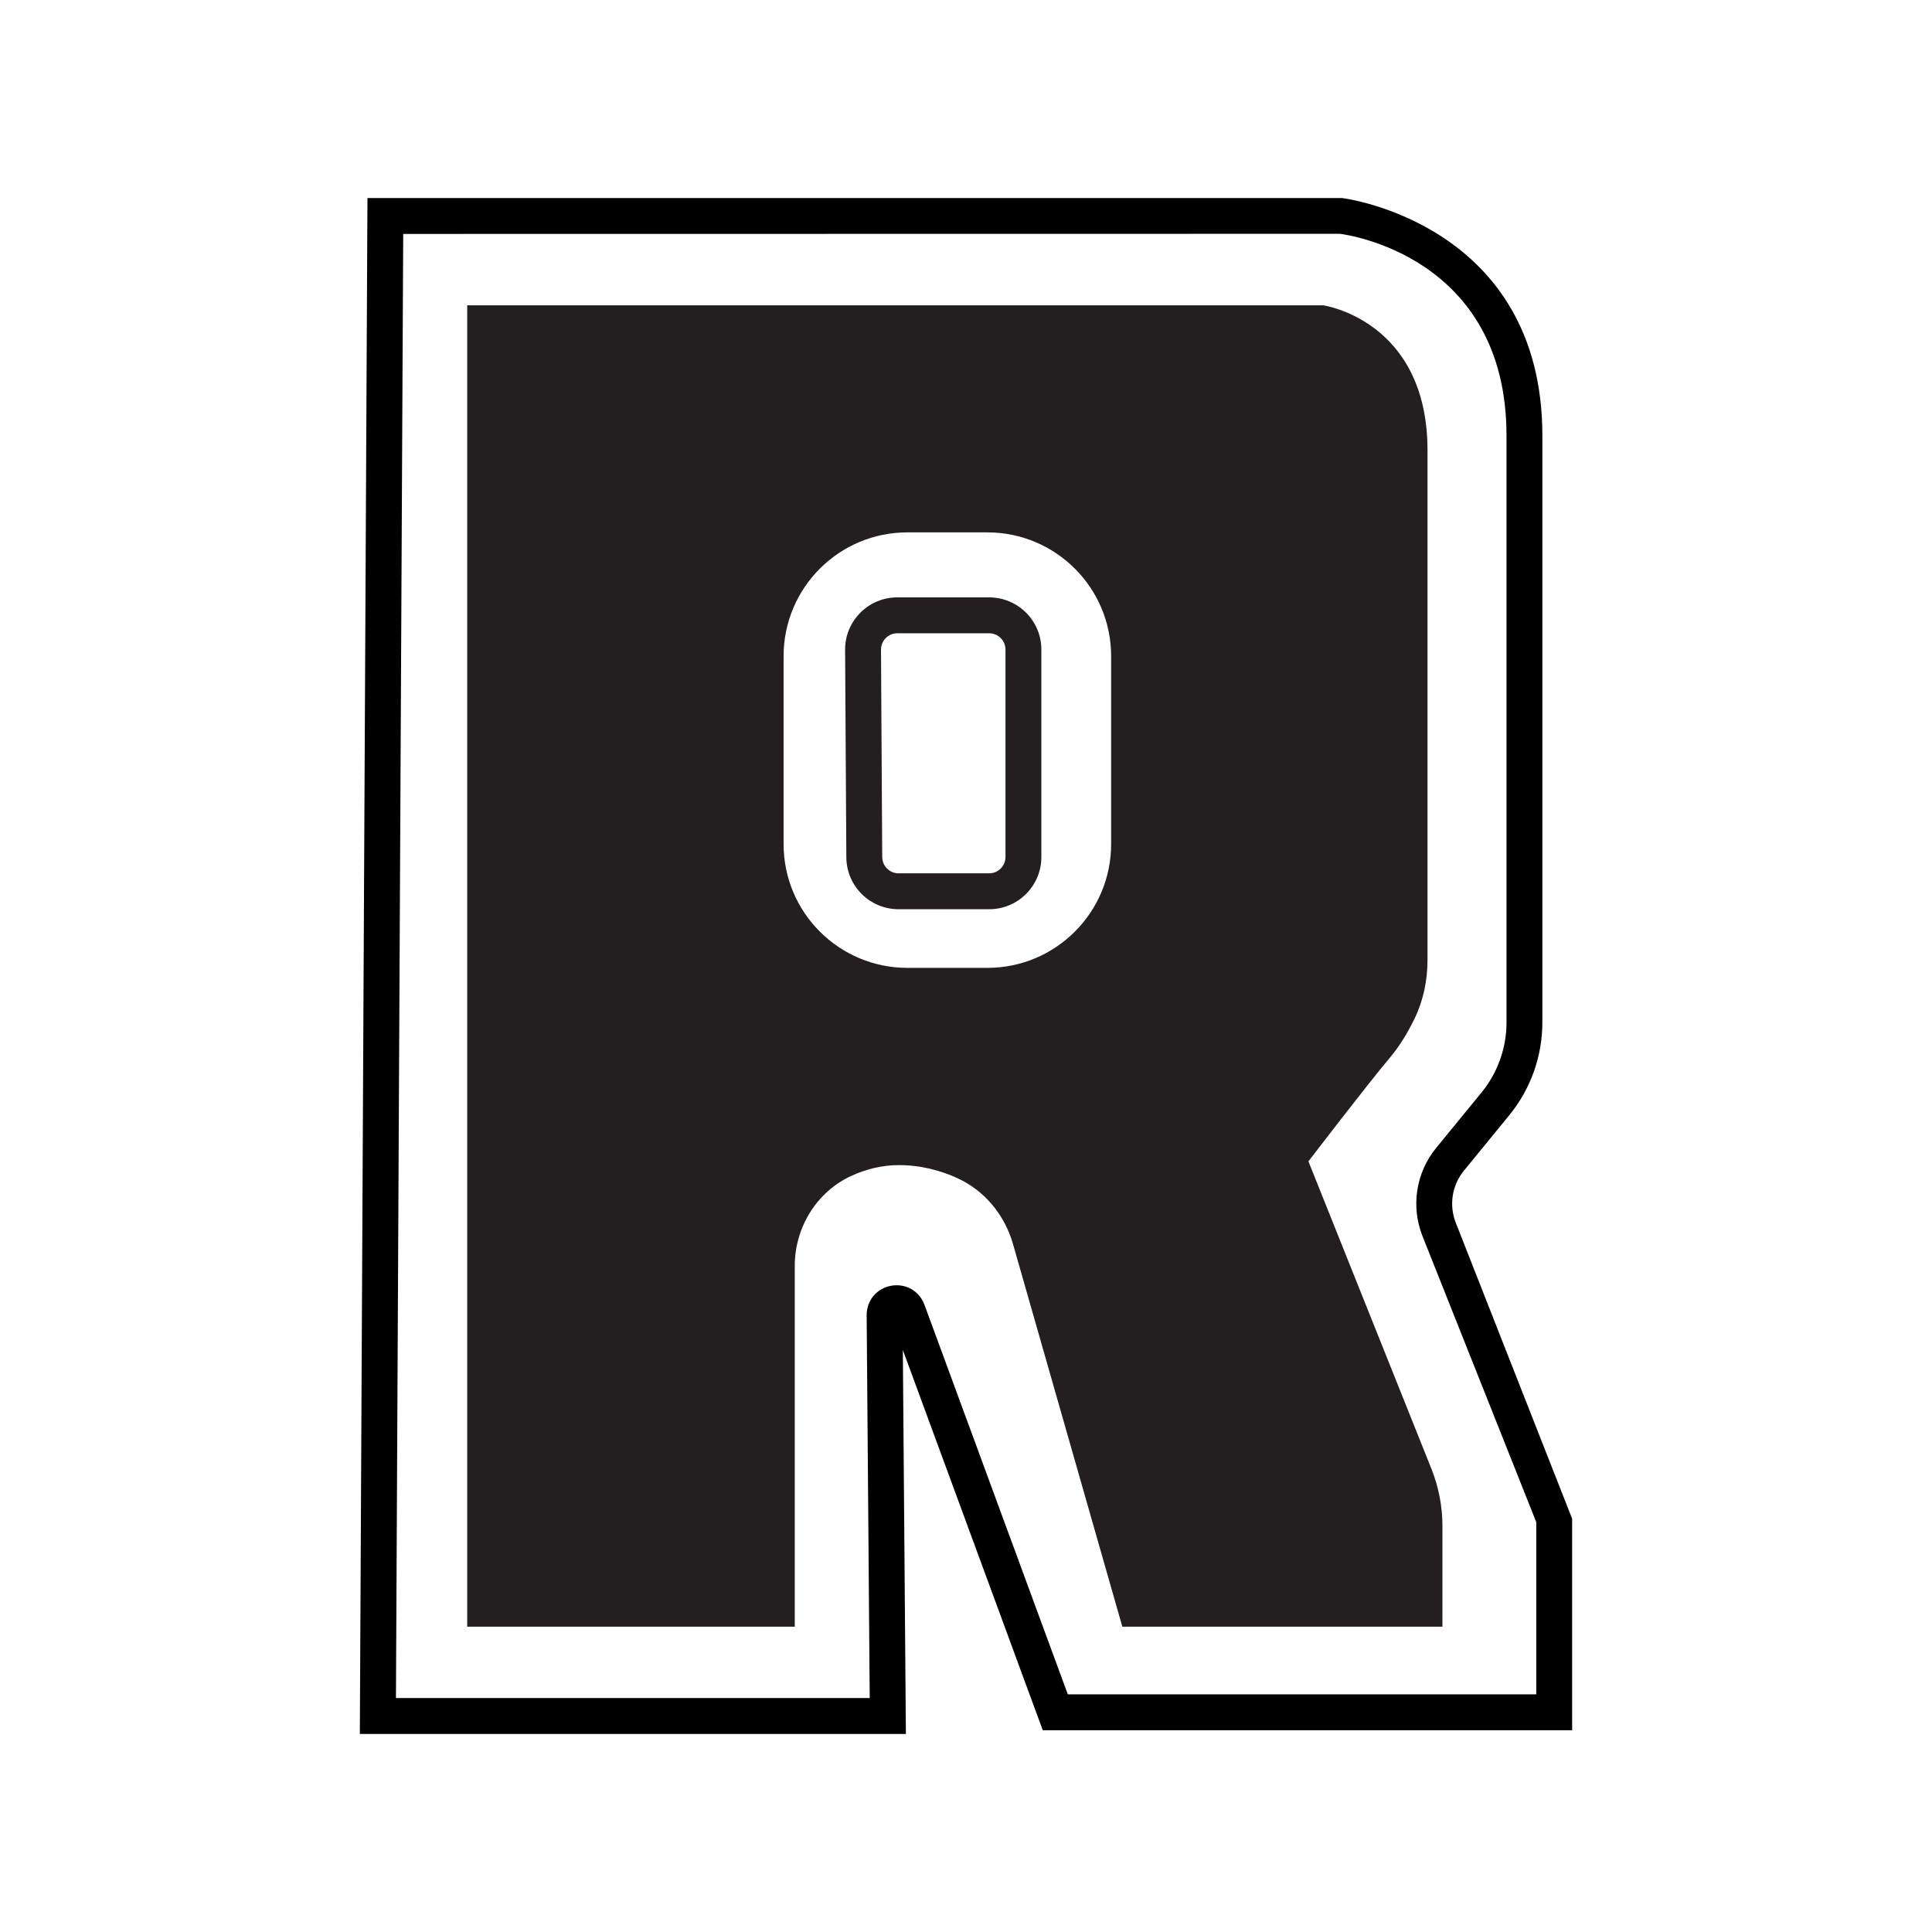
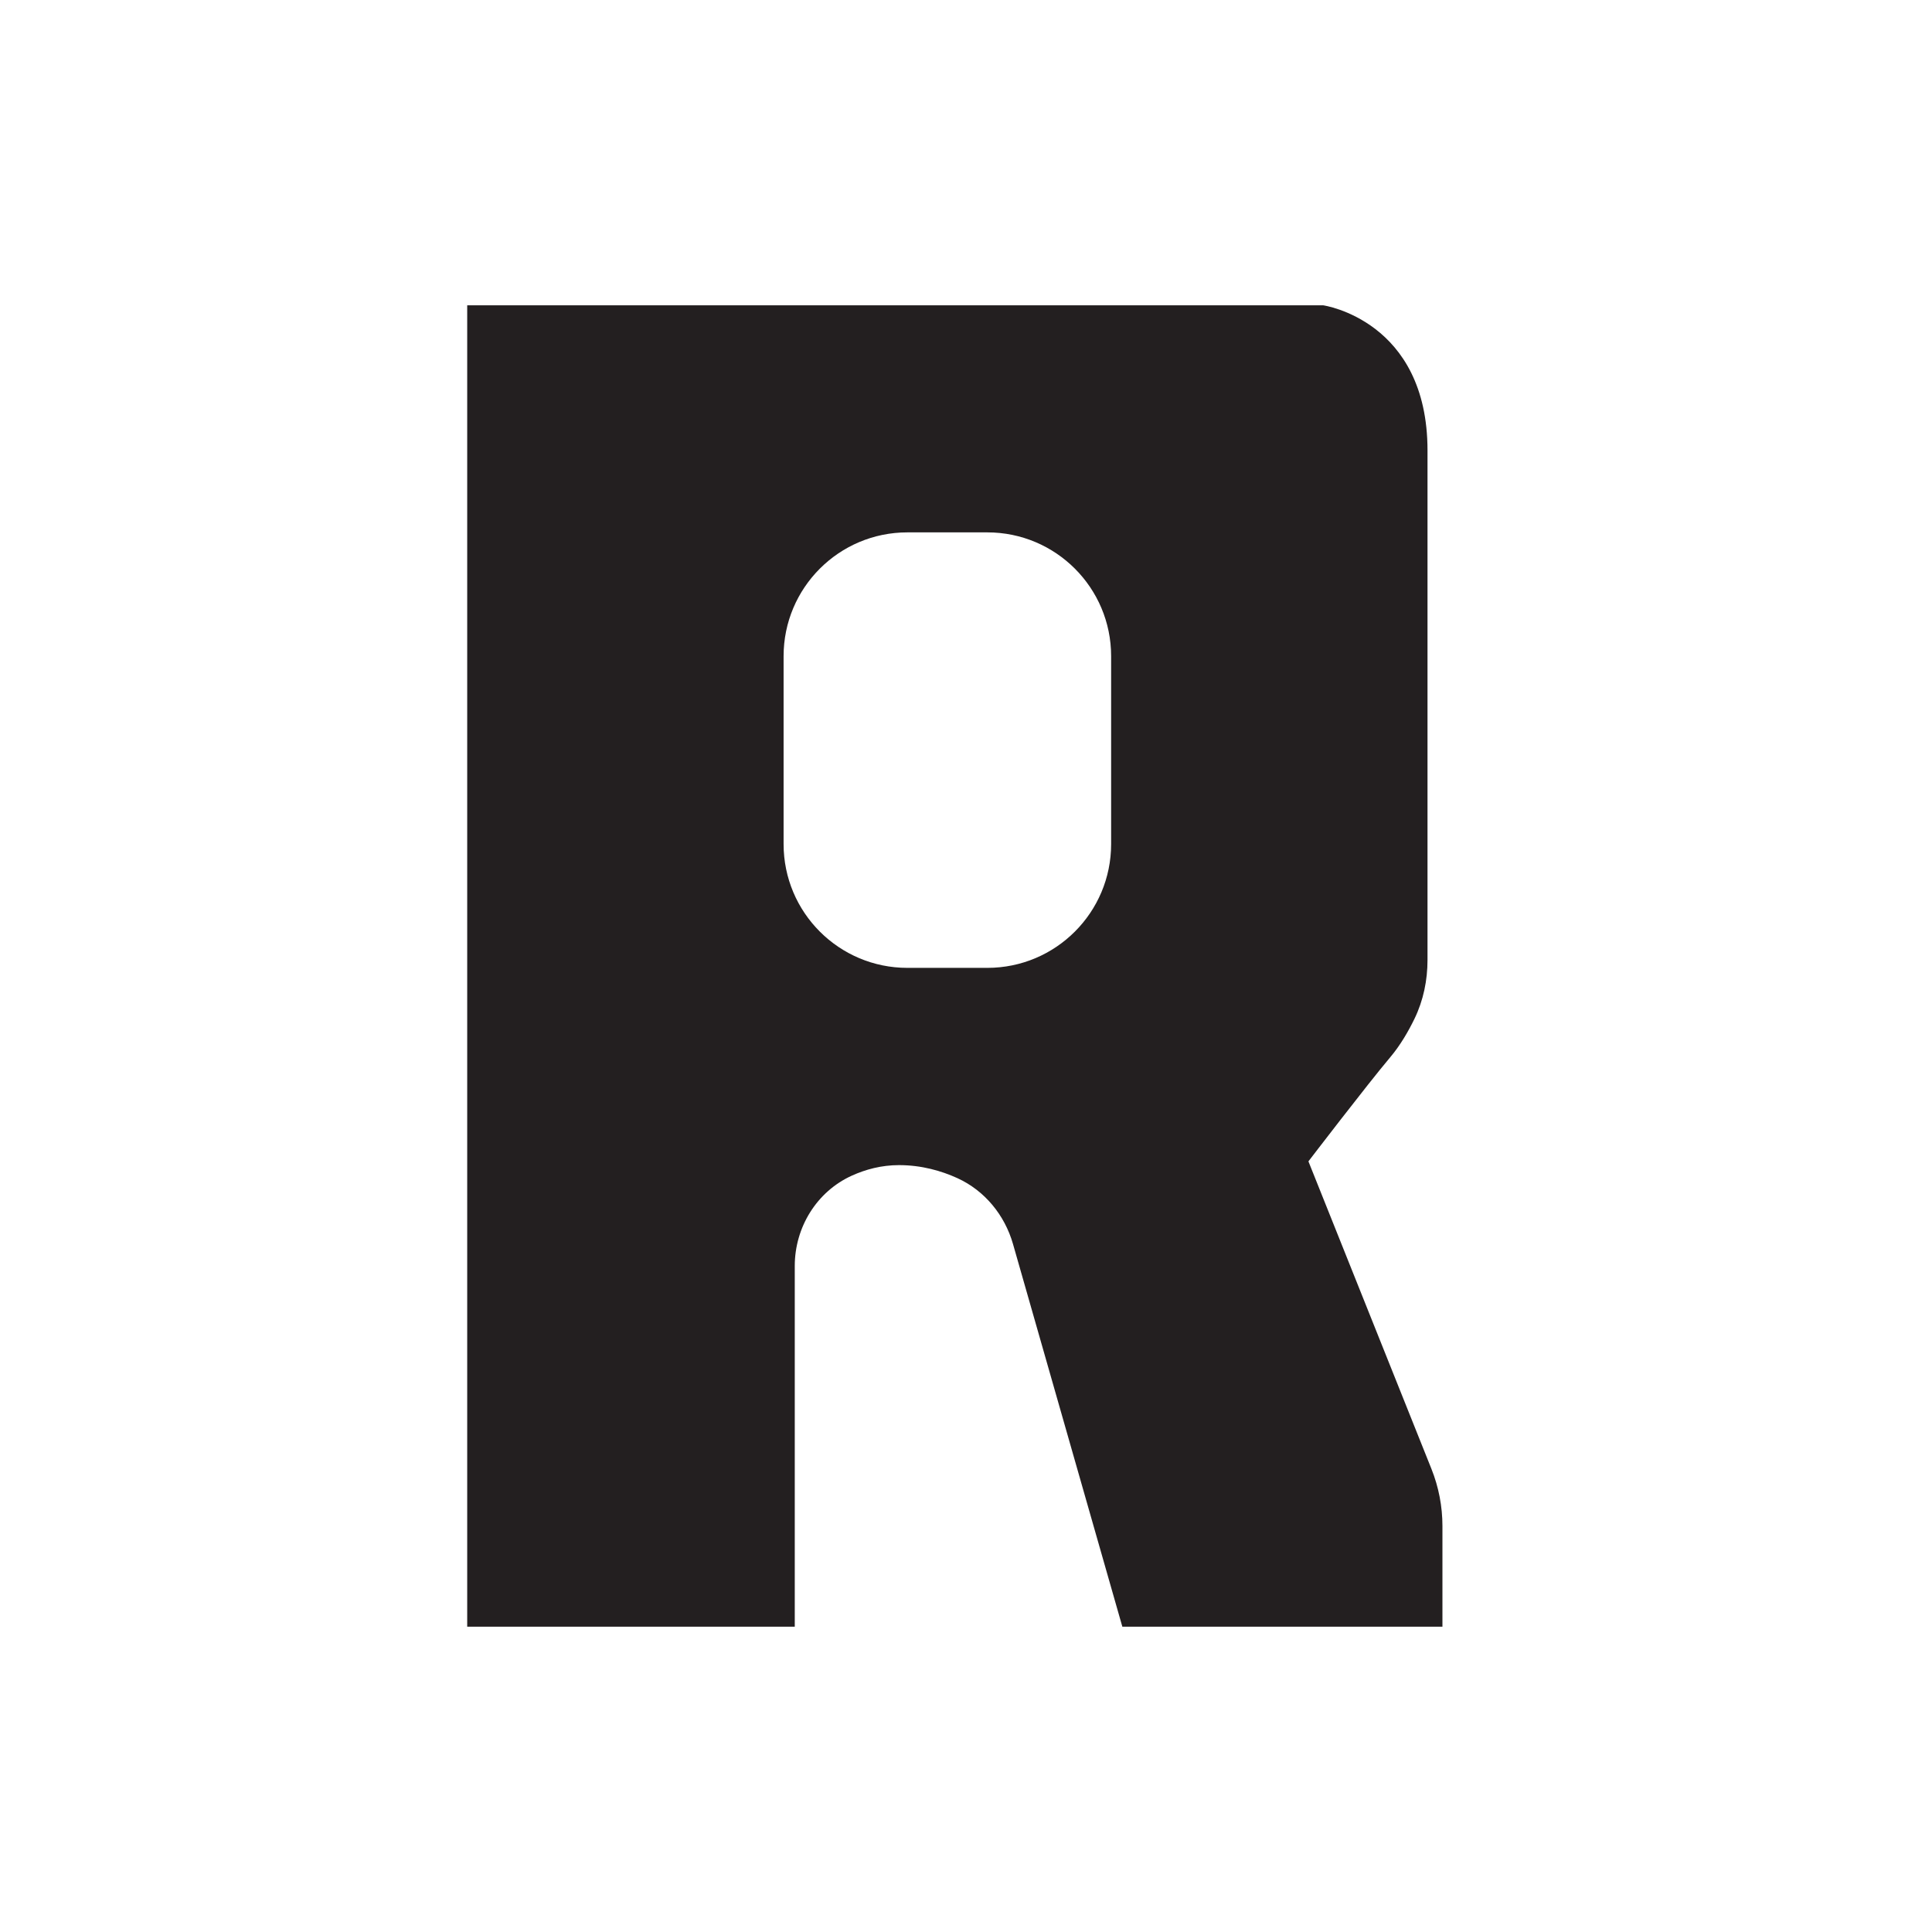
<svg xmlns="http://www.w3.org/2000/svg" id="Layer_2" data-name="Layer 2" viewBox="0 0 1024 1024">
  <defs>
    <style>
      .cls-1 {
        fill: #000;
      }

      .cls-1, .cls-2, .cls-3 {
        stroke-width: 0px;
      }

      .cls-2 {
        fill: #231f20;
      }

      .cls-3 {
        fill: #fff;
      }
    </style>
  </defs>
  <g id="Layer_1-2" data-name="Layer 1">
    <g>
-       <rect class="cls-3" width="1024" height="1024" />
      <g>
        <path class="cls-2" d="M693.48,615.57s31.25-40.84,43.4-55.24c5.37-6.37,9.65-13.81,12.84-20.39,4.7-9.69,6.89-20.38,6.89-31.15V238.77c0-69.05-55.24-76.94-55.24-76.94H247.63v700.34h173.61v-191.17c0-20.49,11.64-39.47,30.31-47.91,7.26-3.28,15.64-5.55,24.93-5.55,11.97,0,22.44,3.02,30.95,6.9,14.51,6.62,25.09,19.59,29.48,34.92l57.95,202.81h169.66v-53.32c0-10.39-1.98-20.68-5.84-30.33l-65.18-162.95ZM588.92,447.38c0,36.24-29.38,65.61-65.61,65.61h-42.38c-36.24,0-65.61-29.38-65.61-65.61v-99.6c0-36.24,29.38-65.61,65.61-65.61h42.38c36.24,0,65.61,29.38,65.61,65.61v99.6Z" />
-         <path class="cls-1" d="M480.14,919.03H190.72l4.04-814.06h516.54c2.2.2,106.18,14.22,106.18,125.91v311.1c0,17.85-6.22,35.29-17.52,49.09l-24.06,29.41c-6.34,7.76-7.99,18.35-4.28,27.66l61.65,156.83v112.1h-280.58l-74.17-201.56,1.62,203.52ZM209.84,900.01h251.13l-1.62-202.86c-.07-7.82,5.28-14.27,12.98-15.67,7.69-1.4,14.96,2.76,17.66,10.1l75.97,206.46h248.3v-91.25l-60.31-151.63c-6.25-15.73-3.47-33.63,7.25-46.73l24.05-29.4c8.53-10.42,13.23-23.58,13.23-37.05V230.88c0-95.05-84.7-106.51-88.31-106.96l-496.46.07-3.85,776.01Z" />
-         <path class="cls-2" d="M524.27,335.65c4.77,0,8.66,3.88,8.66,8.66v109.92c0,4.77-3.88,8.66-8.66,8.66h-48.01c-4.74,0-8.62-3.86-8.66-8.58l-.66-109.94c-.02-3.14,1.57-5.21,2.51-6.16.95-.95,3.01-2.56,6.14-2.56h48.67M524.27,316.62h-48.67c-15.36,0-27.79,12.51-27.68,27.88l.66,109.92c.11,15.21,12.47,27.49,27.68,27.49h48.01c15.29,0,27.68-12.39,27.68-27.68v-109.92c0-15.29-12.39-27.68-27.68-27.68h0Z" />
      </g>
    </g>
  </g>
</svg>